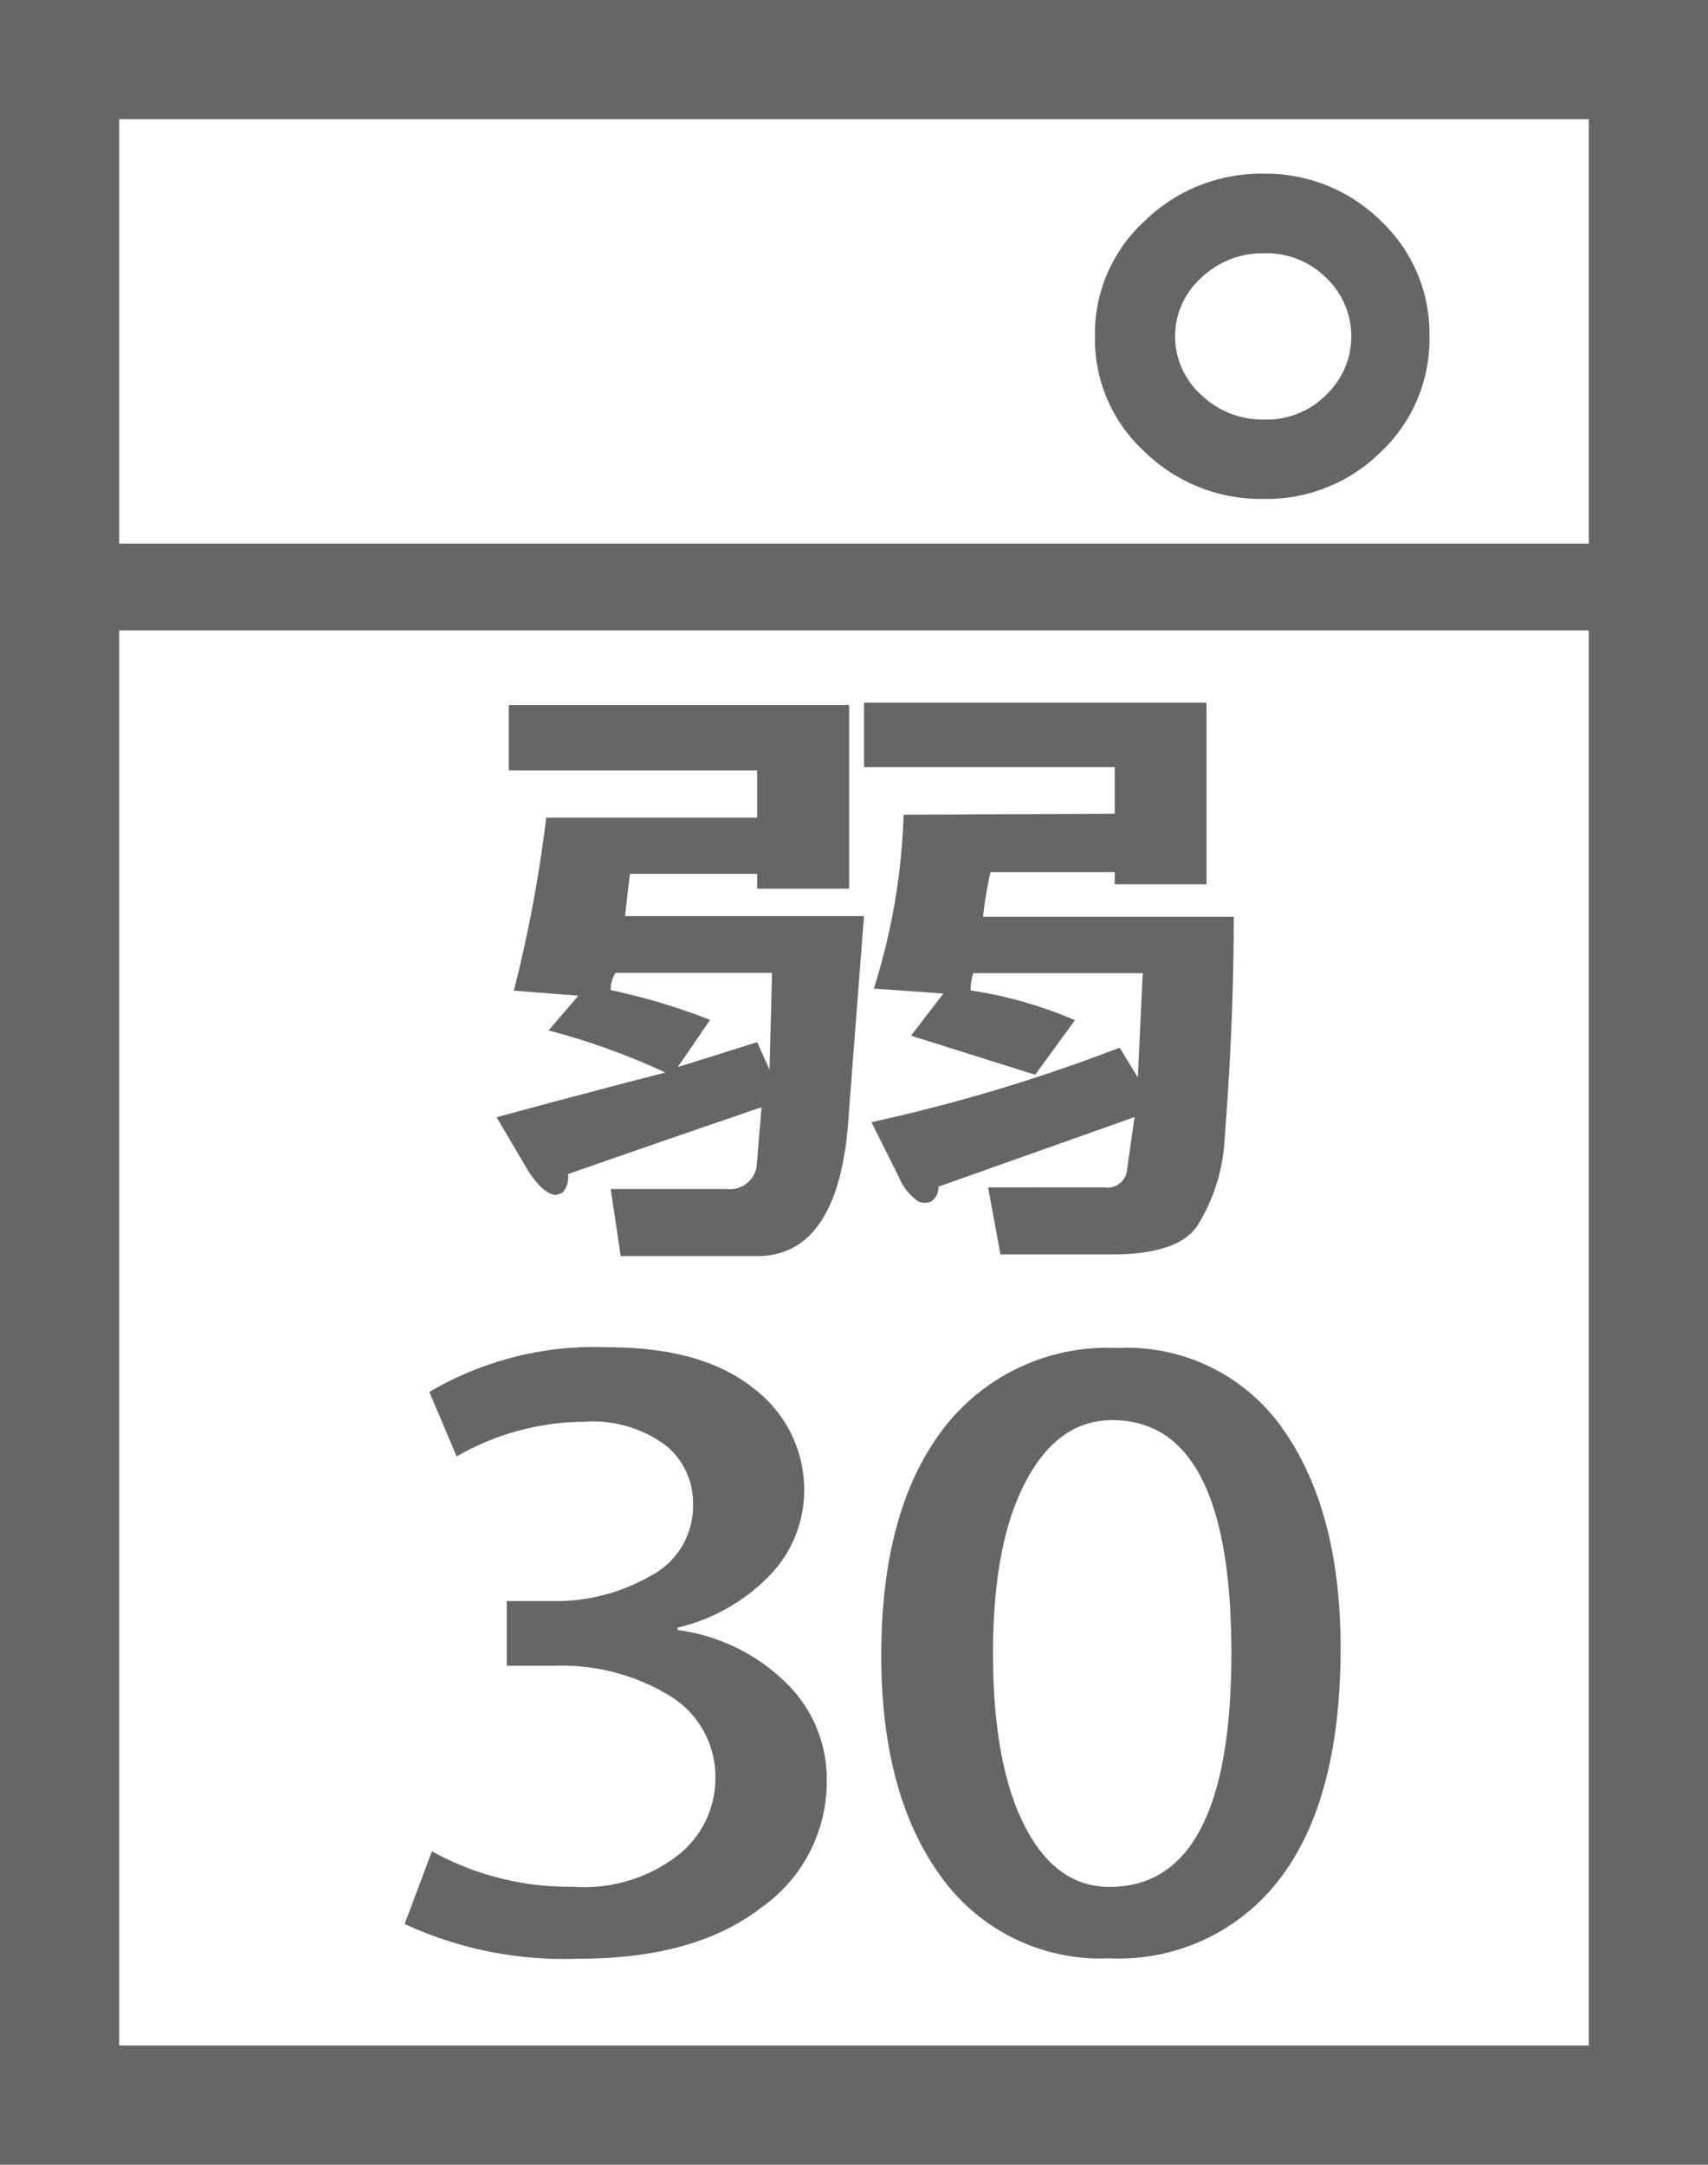
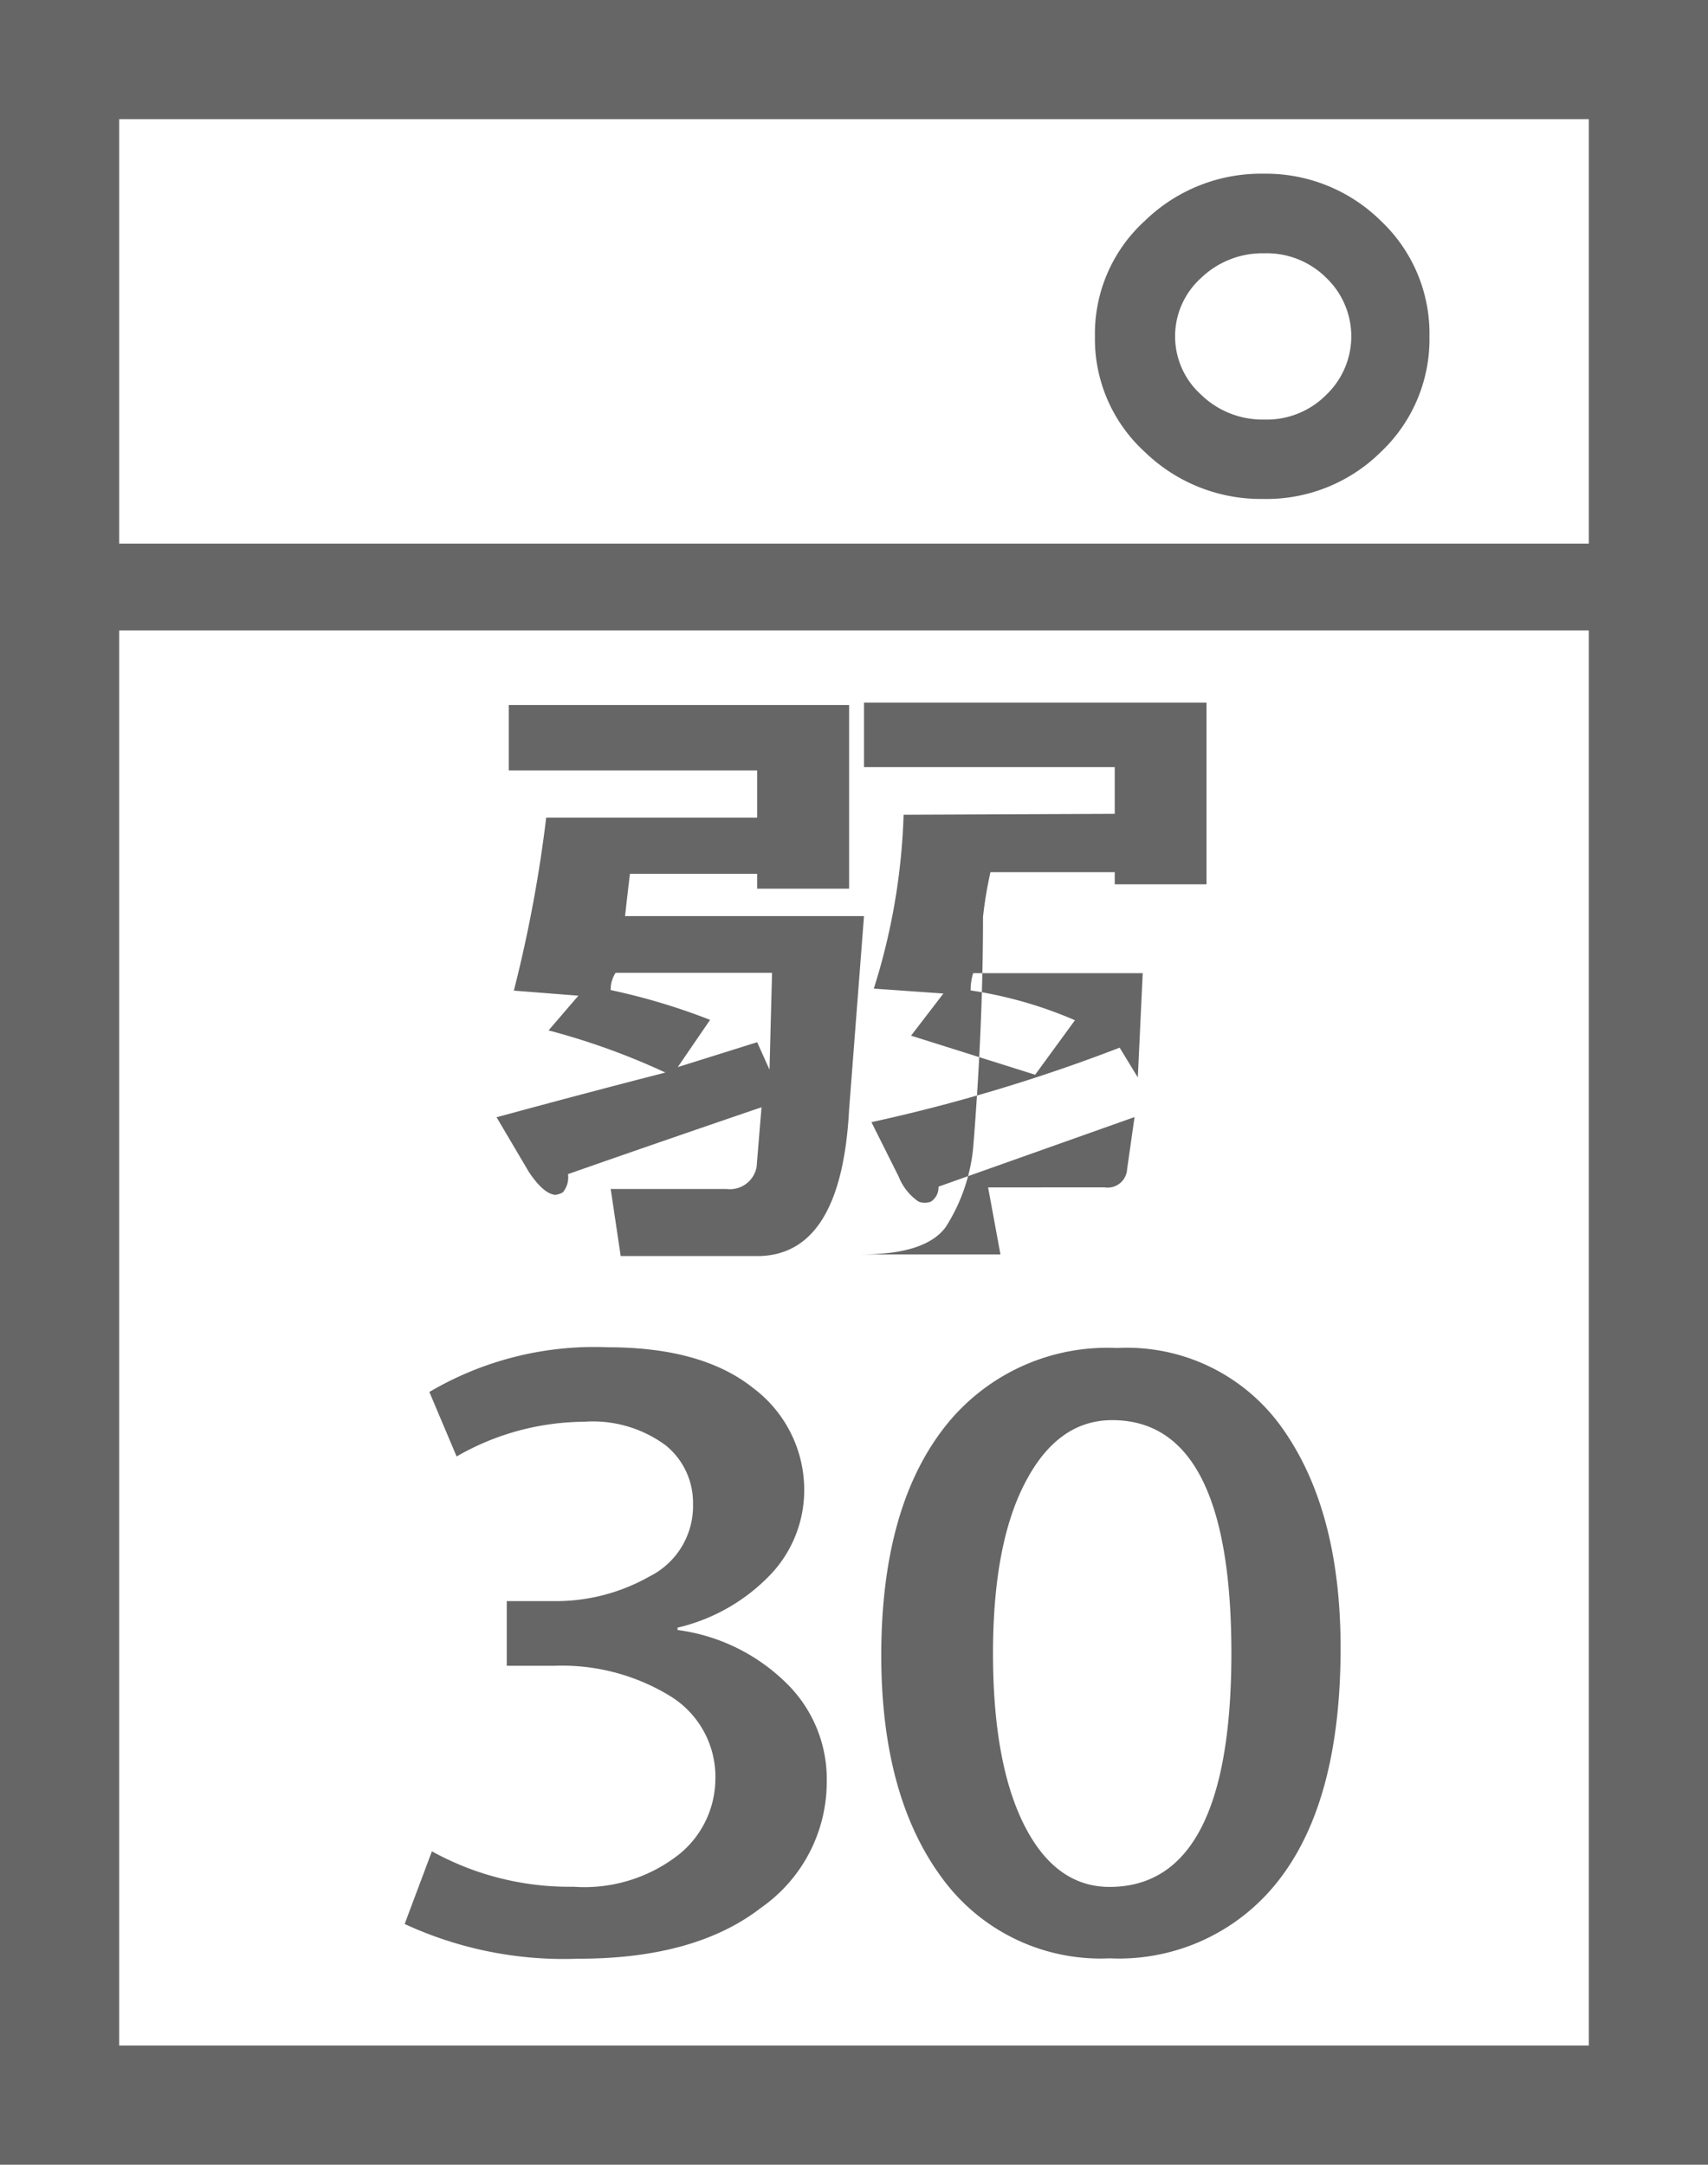
<svg xmlns="http://www.w3.org/2000/svg" width="94" height="119.14" viewBox="0 0 94 119.14">
  <title>アセット 5</title>
  <g id="adab98d5-2c93-4213-8f54-b792f6a7e857" data-name="レイヤー 2">
    <g id="b04cbdf9-ea3c-41df-a186-ee7ea52e6f5c" data-name="layout">
-       <path d="M0,0H94V119.14H0ZM87.44,29.92V6.56H6.56V29.92Zm0,82.66V34.7H6.56v77.88Zm-55.88-8.74a8.42,8.42,0,0,0,5.81-1.78,5.37,5.37,0,0,0,2-4.1,5.21,5.21,0,0,0-2.53-4.64,11.4,11.4,0,0,0-6.35-1.64h-2.6V88.12h2.6a10.44,10.44,0,0,0,5.26-1.36,4.33,4.33,0,0,0,2.39-4,4.06,4.06,0,0,0-1.5-3.21,6.74,6.74,0,0,0-4.51-1.3,14.17,14.17,0,0,0-7,1.91l-1.5-3.55a17.86,17.86,0,0,1,9.83-2.46q5.19,0,8,2.25a7,7,0,0,1,2.8,5.67,6.75,6.75,0,0,1-1.78,4.51,10.31,10.31,0,0,1-5.19,3v.13a10.46,10.46,0,0,1,5.87,2.81A7.39,7.39,0,0,1,45.5,98.1a8.45,8.45,0,0,1-3.62,6.9q-3.63,2.81-10.05,2.8a20.84,20.84,0,0,1-9.56-1.91l1.5-4A15.62,15.62,0,0,0,31.56,103.84ZM29.1,64.49l-1.77-3q5-1.36,9.29-2.46a38.32,38.32,0,0,0-6.43-2.32l1.64-1.91-3.55-.28A74.53,74.53,0,0,0,30.06,45H41.67v-2.6H28V38.8H46.73V48.91H41.67v-.82h-7c-.09.73-.18,1.51-.27,2.33H47.55l-.82,10.65q-.42,7.93-4.92,8.06H34.16l-.55-3.69H40a1.49,1.49,0,0,0,1.64-1.22l.27-3.28q-5.86,2-10.65,3.68a1.3,1.3,0,0,1-.28,1,1.08,1.08,0,0,1-.41.14Q29.92,65.72,29.1,64.49Zm4.51-10a35,35,0,0,1,5.47,1.64l-1.78,2.6,4.37-1.37.68,1.51.14-5.33H33.88A1.68,1.68,0,0,0,33.61,54.51Zm27.74-9.7V42.22H47.55V38.67H66.4v10H61.35V48H54.51a22.47,22.47,0,0,0-.41,2.46H67.9q0,6-.54,12.7a9.87,9.87,0,0,1-1.51,4.37c-.73,1-2.27,1.51-4.64,1.51H55.06l-.68-3.69H60.8a1.07,1.07,0,0,0,1.23-1l.41-2.87L51.65,65.31a.93.93,0,0,1-.41.82.91.91,0,0,1-.69,0,3,3,0,0,1-1.09-1.37l-1.5-3a93.31,93.31,0,0,0,13.66-4.1l1,1.64.27-5.74H53.56a3,3,0,0,0-.14.95,23,23,0,0,1,5.74,1.64l-2.19,3L50.14,57l1.78-2.32-3.83-.27a35.2,35.2,0,0,0,1.64-9.57ZM48.5,91.13q0-8.05,3.42-12.5a11.36,11.36,0,0,1,9.56-4.44,10.46,10.46,0,0,1,9.16,4.51q3.14,4.5,3.14,12,0,8.34-3.35,12.71a11.12,11.12,0,0,1-9.36,4.37,10.8,10.8,0,0,1-9.29-4.51Q48.51,98.78,48.5,91.13ZM67.77,91q0-12.84-6.56-12.84-3,0-4.78,3.42C55.24,83.84,54.65,87,54.65,91s.57,7.16,1.71,9.43,2.71,3.42,4.71,3.42Q67.76,103.84,67.77,91ZM76,24.87a8.94,8.94,0,0,1-6.49,2.59A9.16,9.16,0,0,1,63,24.87a8.41,8.41,0,0,1-2.74-6.36A8.4,8.4,0,0,1,63,12.16a9.17,9.17,0,0,1,6.55-2.6A9,9,0,0,1,76,12.16a8.52,8.52,0,0,1,2.67,6.35A8.53,8.53,0,0,1,76,24.87ZM73,15.3a4.64,4.64,0,0,0-3.42-1.36,4.87,4.87,0,0,0-3.48,1.36,4.32,4.32,0,0,0,0,6.42,4.84,4.84,0,0,0,3.48,1.37A4.6,4.6,0,0,0,73,21.72a4.45,4.45,0,0,0,0-6.42Z" style="fill:#666" />
+       <path d="M0,0H94V119.14H0ZM87.44,29.92V6.56H6.56V29.92Zm0,82.66V34.7H6.56v77.88Zm-55.88-8.74a8.42,8.42,0,0,0,5.81-1.78,5.37,5.37,0,0,0,2-4.1,5.21,5.21,0,0,0-2.53-4.64,11.4,11.4,0,0,0-6.35-1.64h-2.6V88.12h2.6a10.44,10.44,0,0,0,5.26-1.36,4.33,4.33,0,0,0,2.39-4,4.06,4.06,0,0,0-1.5-3.21,6.74,6.74,0,0,0-4.51-1.3,14.17,14.17,0,0,0-7,1.91l-1.5-3.55a17.86,17.86,0,0,1,9.83-2.46q5.19,0,8,2.25a7,7,0,0,1,2.8,5.67,6.75,6.75,0,0,1-1.78,4.51,10.31,10.31,0,0,1-5.19,3v.13a10.46,10.46,0,0,1,5.87,2.81A7.39,7.39,0,0,1,45.5,98.1a8.45,8.45,0,0,1-3.62,6.9q-3.63,2.81-10.05,2.8a20.84,20.84,0,0,1-9.56-1.91l1.5-4A15.62,15.62,0,0,0,31.56,103.84ZM29.1,64.49l-1.77-3q5-1.36,9.29-2.46a38.32,38.32,0,0,0-6.43-2.32l1.64-1.91-3.55-.28A74.53,74.53,0,0,0,30.06,45H41.67v-2.6H28V38.8H46.73V48.91H41.67v-.82h-7c-.09.73-.18,1.51-.27,2.33H47.55l-.82,10.65q-.42,7.93-4.92,8.06H34.16l-.55-3.69H40a1.49,1.49,0,0,0,1.64-1.22l.27-3.28q-5.86,2-10.65,3.68a1.3,1.3,0,0,1-.28,1,1.08,1.08,0,0,1-.41.14Q29.92,65.72,29.1,64.49Zm4.51-10a35,35,0,0,1,5.47,1.64l-1.78,2.6,4.37-1.37.68,1.51.14-5.33H33.88A1.68,1.68,0,0,0,33.61,54.51Zm27.74-9.7V42.22H47.55V38.67H66.4v10H61.35V48H54.51a22.47,22.47,0,0,0-.41,2.46q0,6-.54,12.7a9.87,9.87,0,0,1-1.51,4.37c-.73,1-2.27,1.51-4.64,1.51H55.06l-.68-3.69H60.8a1.07,1.07,0,0,0,1.23-1l.41-2.87L51.65,65.31a.93.93,0,0,1-.41.82.91.91,0,0,1-.69,0,3,3,0,0,1-1.09-1.37l-1.5-3a93.31,93.31,0,0,0,13.66-4.1l1,1.64.27-5.74H53.56a3,3,0,0,0-.14.95,23,23,0,0,1,5.74,1.64l-2.19,3L50.14,57l1.78-2.32-3.83-.27a35.2,35.2,0,0,0,1.64-9.57ZM48.5,91.13q0-8.05,3.42-12.5a11.36,11.36,0,0,1,9.56-4.44,10.46,10.46,0,0,1,9.16,4.51q3.14,4.5,3.14,12,0,8.34-3.35,12.71a11.12,11.12,0,0,1-9.36,4.37,10.8,10.8,0,0,1-9.29-4.51Q48.51,98.78,48.5,91.13ZM67.77,91q0-12.84-6.56-12.84-3,0-4.78,3.42C55.24,83.84,54.65,87,54.65,91s.57,7.16,1.71,9.43,2.71,3.42,4.71,3.42Q67.76,103.84,67.77,91ZM76,24.87a8.94,8.94,0,0,1-6.49,2.59A9.16,9.16,0,0,1,63,24.87a8.41,8.41,0,0,1-2.74-6.36A8.4,8.4,0,0,1,63,12.16a9.17,9.17,0,0,1,6.55-2.6A9,9,0,0,1,76,12.16a8.52,8.52,0,0,1,2.67,6.35A8.53,8.53,0,0,1,76,24.87ZM73,15.3a4.64,4.64,0,0,0-3.42-1.36,4.87,4.87,0,0,0-3.48,1.36,4.32,4.32,0,0,0,0,6.42,4.84,4.84,0,0,0,3.48,1.37A4.6,4.6,0,0,0,73,21.72a4.45,4.45,0,0,0,0-6.42Z" style="fill:#666" />
    </g>
  </g>
</svg>